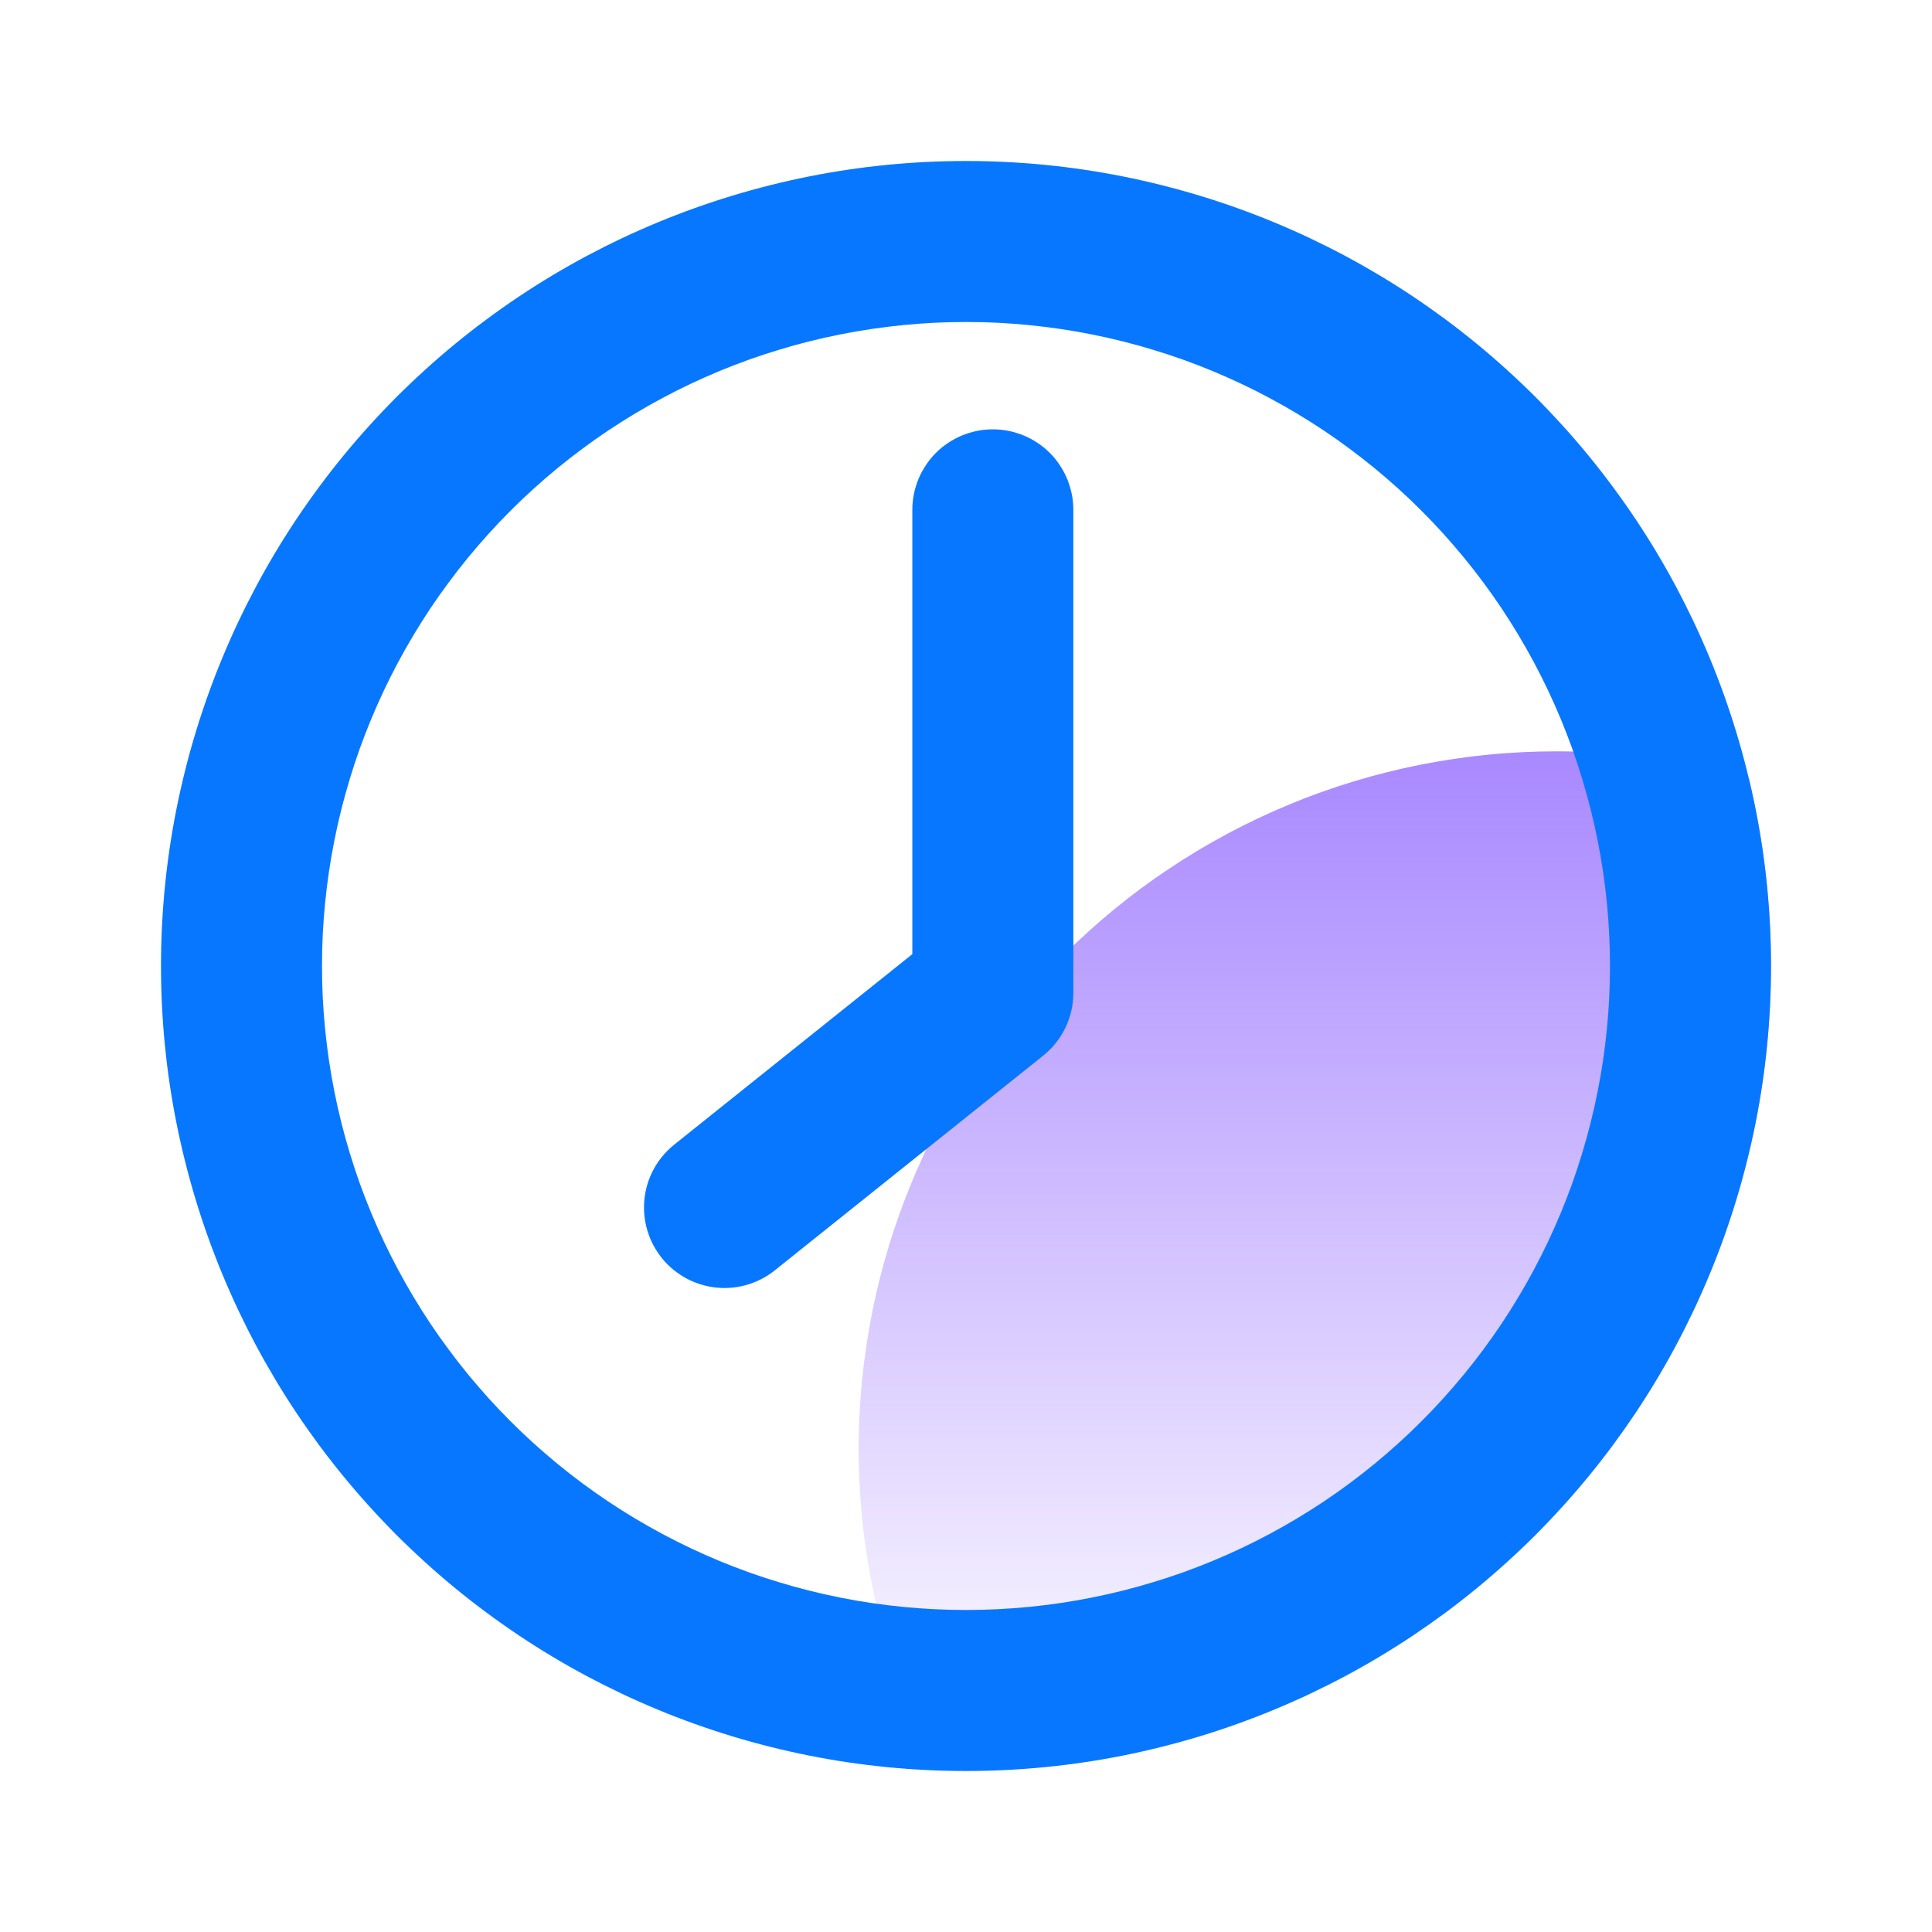
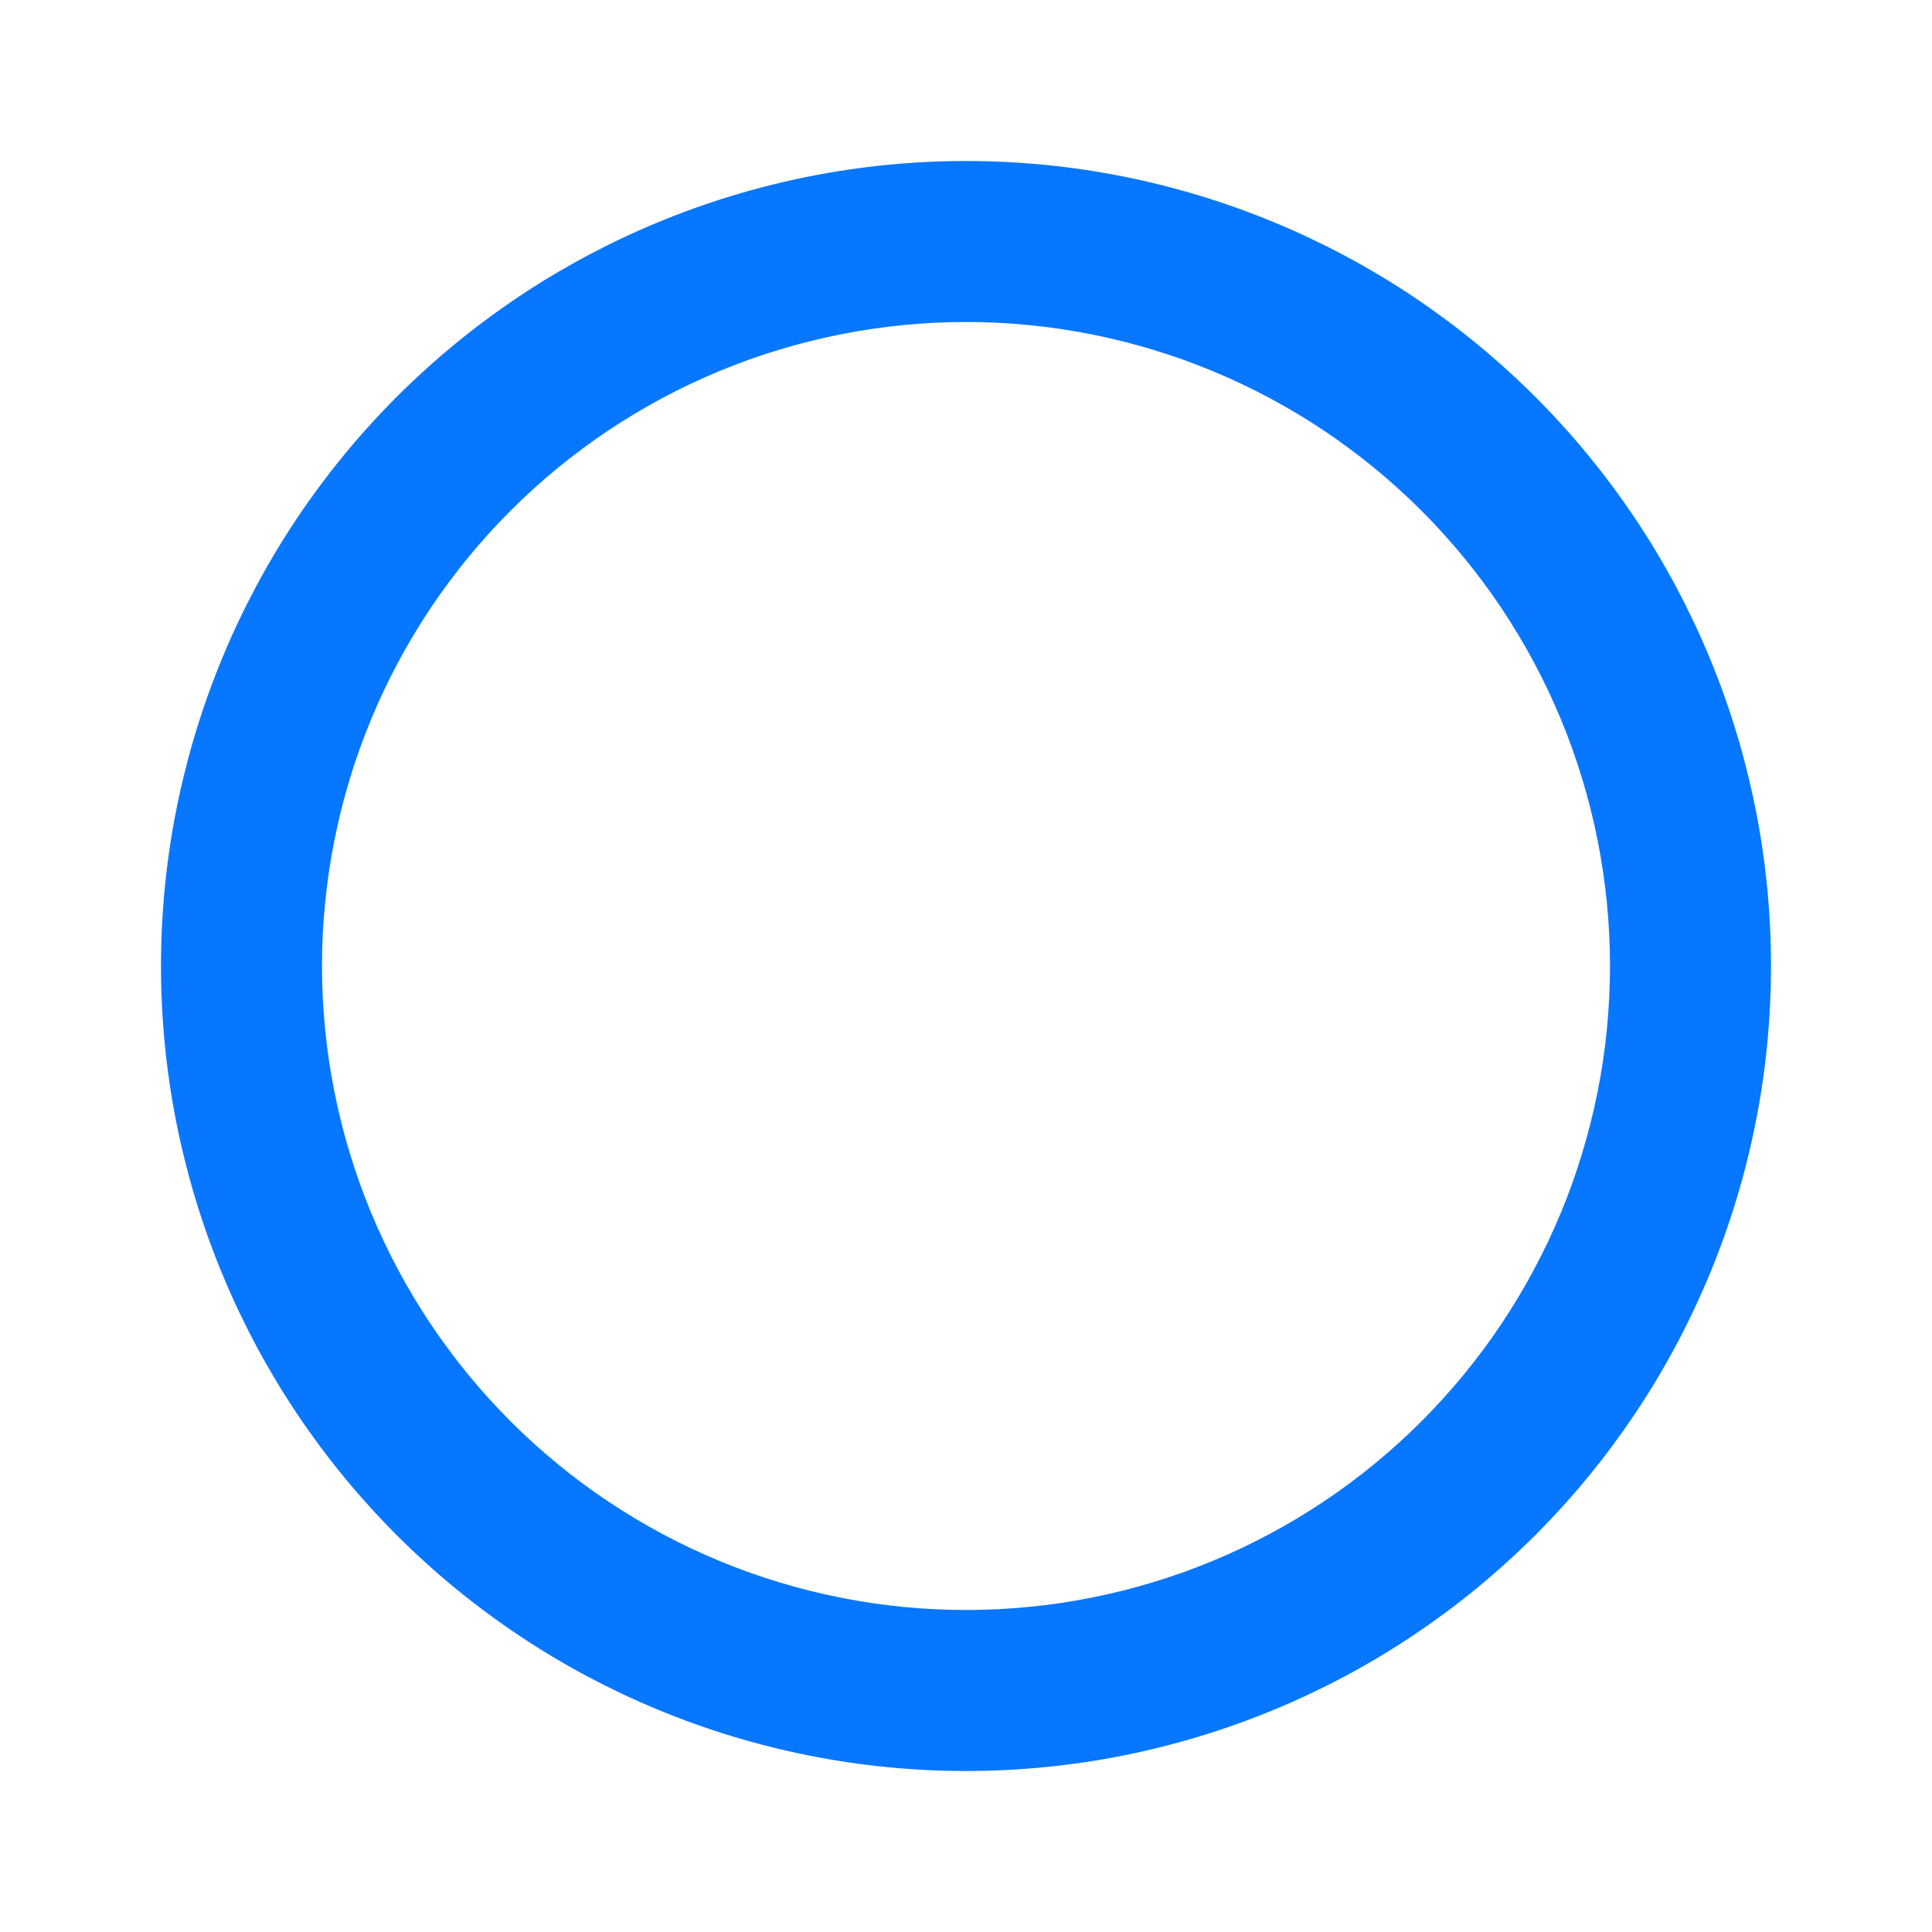
<svg xmlns="http://www.w3.org/2000/svg" fill="none" version="1.1" width="36" height="36" viewBox="0 0 36 36">
  <defs>
    <clipPath id="master_svg0_40_61248">
      <rect x="0" y="0" width="36" height="36" rx="0" />
    </clipPath>
    <linearGradient x1="0.5" y1="0" x2="0.5" y2="1" id="master_svg1_40_63207">
      <stop offset="0%" stop-color="#703AFF" stop-opacity="1" />
      <stop offset="100%" stop-color="#703AFF" stop-opacity="0" />
    </linearGradient>
  </defs>
  <g clip-path="url(#master_svg0_40_61248)">
    <g>
-       <path d="M18,33Q18.368,33,18.736,32.982Q19.104,32.964,19.47,32.928Q19.837,32.892,20.201,32.838Q20.565,32.784,20.926,32.712Q21.288,32.64,21.645,32.55Q22.002,32.461,22.354,32.354Q22.707,32.247,23.053,32.123Q23.4,31.999,23.74,31.858Q24.08,31.717,24.413,31.56Q24.746,31.402,25.071,31.229Q25.396,31.055,25.712,30.866Q26.027,30.677,26.334,30.472Q26.64,30.267,26.935,30.048Q27.231,29.829,27.516,29.595Q27.8,29.362,28.073,29.114Q28.346,28.867,28.607,28.607Q28.867,28.346,29.114,28.073Q29.362,27.8,29.595,27.516Q29.829,27.231,30.048,26.935Q30.267,26.64,30.472,26.334Q30.677,26.027,30.866,25.712Q31.055,25.396,31.229,25.071Q31.402,24.746,31.56,24.413Q31.717,24.081,31.858,23.74Q31.999,23.4,32.123,23.053Q32.247,22.707,32.354,22.354Q32.461,22.002,32.55,21.645Q32.64,21.288,32.712,20.926Q32.784,20.565,32.838,20.201Q32.892,19.837,32.928,19.47Q32.964,19.104,32.982,18.736Q33,18.368,33,18Q33,16.228,32.587,14.505Q30.829,14,29,14Q28.681,14,28.362,14.016Q28.043,14.031,27.726,14.063Q27.408,14.094,27.093,14.141Q26.777,14.188,26.464,14.25Q26.151,14.312,25.841,14.39Q25.532,14.467,25.226,14.56Q24.921,14.652,24.62,14.76Q24.32,14.867,24.025,14.99Q23.73,15.112,23.442,15.248Q23.153,15.385,22.872,15.535Q22.59,15.685,22.317,15.85Q22.043,16.014,21.778,16.191Q21.512,16.368,21.256,16.558Q21,16.748,20.753,16.951Q20.506,17.153,20.27,17.368Q20.033,17.582,19.808,17.808Q19.582,18.033,19.368,18.27Q19.153,18.506,18.951,18.753Q18.748,19,18.558,19.256Q18.368,19.512,18.191,19.778Q18.014,20.043,17.85,20.317Q17.685,20.59,17.535,20.872Q17.385,21.153,17.248,21.442Q17.112,21.73,16.99,22.025Q16.867,22.32,16.76,22.62Q16.652,22.921,16.56,23.226Q16.467,23.532,16.39,23.841Q16.312,24.151,16.25,24.464Q16.188,24.777,16.141,25.093Q16.094,25.408,16.063,25.726Q16.031,26.043,16.016,26.362Q16,26.681,16,27Q16,27.779,16.093,28.553Q16.186,29.326,16.371,30.083Q16.556,30.84,16.83,31.57Q17.103,32.299,17.462,32.99Q17.731,33,18,33Z" fill-rule="evenodd" fill="url(#master_svg1_40_63207)" fill-opacity="0.6" />
-     </g>
+       </g>
    <g>
-       <path d="M17,9.5Q17,9.426,17.007,9.353Q17.014,9.28,17.029,9.207Q17.043,9.135,17.065,9.065Q17.086,8.994,17.114,8.926Q17.142,8.858,17.177,8.793Q17.212,8.728,17.253,8.667Q17.294,8.605,17.34,8.548Q17.387,8.491,17.439,8.439Q17.491,8.387,17.548,8.34Q17.605,8.294,17.667,8.253Q17.728,8.212,17.793,8.177Q17.858,8.142,17.926,8.114Q17.994,8.086,18.065,8.065Q18.135,8.043,18.207,8.029Q18.28,8.014,18.353,8.007Q18.426,8,18.5,8Q18.574,8,18.647,8.007Q18.72,8.014,18.793,8.029Q18.865,8.043,18.935,8.065Q19.006,8.086,19.074,8.114Q19.142,8.142,19.207,8.177Q19.272,8.212,19.333,8.253Q19.395,8.294,19.452,8.34Q19.509,8.387,19.561,8.439Q19.613,8.491,19.66,8.548Q19.706,8.605,19.747,8.667Q19.788,8.728,19.823,8.793Q19.858,8.858,19.886,8.926Q19.914,8.994,19.935,9.065Q19.957,9.135,19.971,9.207Q19.986,9.28,19.993,9.353Q20,9.426,20,9.5L20,18.5Q20,18.669,19.963,18.833Q19.925,18.998,19.852,19.15Q19.779,19.302,19.674,19.434Q19.569,19.566,19.437,19.671L14.437,23.671Q14.238,23.831,13.997,23.915Q13.755,24,13.5,24Q13.426,24,13.353,23.993Q13.28,23.986,13.207,23.971Q13.135,23.957,13.065,23.935Q12.994,23.914,12.926,23.886Q12.858,23.858,12.793,23.823Q12.728,23.788,12.667,23.747Q12.605,23.706,12.548,23.66Q12.491,23.613,12.439,23.561Q12.387,23.509,12.34,23.452Q12.294,23.395,12.253,23.333Q12.212,23.272,12.177,23.207Q12.142,23.142,12.114,23.074Q12.086,23.006,12.065,22.935Q12.043,22.865,12.029,22.793Q12.014,22.72,12.007,22.647Q12,22.574,12,22.5Q12,22.331,12.037,22.167Q12.075,22.002,12.148,21.85Q12.221,21.698,12.326,21.566Q12.431,21.434,12.563,21.329L12.564,21.328L17,17.779L17,9.5Z" fill-rule="evenodd" fill="#0777FF" fill-opacity="1" />
-     </g>
+       </g>
    <g>
      <path d="M33,18Q33,18.368,32.982,18.736Q32.964,19.104,32.928,19.47Q32.892,19.837,32.838,20.201Q32.784,20.565,32.712,20.926Q32.64,21.288,32.55,21.645Q32.461,22.002,32.354,22.354Q32.247,22.707,32.123,23.053Q31.999,23.4,31.858,23.74Q31.717,24.08,31.56,24.413Q31.402,24.746,31.229,25.071Q31.055,25.396,30.866,25.712Q30.677,26.027,30.472,26.334Q30.267,26.64,30.048,26.936Q29.829,27.231,29.595,27.516Q29.362,27.8,29.114,28.073Q28.867,28.346,28.607,28.607Q28.346,28.867,28.073,29.114Q27.8,29.362,27.516,29.595Q27.231,29.829,26.936,30.048Q26.64,30.267,26.334,30.472Q26.027,30.677,25.712,30.866Q25.396,31.055,25.071,31.229Q24.746,31.402,24.413,31.56Q24.08,31.717,23.74,31.858Q23.4,31.999,23.053,32.123Q22.707,32.247,22.354,32.354Q22.002,32.461,21.645,32.55Q21.288,32.64,20.926,32.712Q20.565,32.784,20.201,32.838Q19.837,32.892,19.47,32.928Q19.104,32.964,18.736,32.982Q18.368,33,18,33Q17.632,33,17.264,32.982Q16.896,32.964,16.53,32.928Q16.163,32.892,15.799,32.838Q15.435,32.784,15.074,32.712Q14.713,32.64,14.355,32.55Q13.998,32.461,13.646,32.354Q13.293,32.247,12.947,32.123Q12.6,31.999,12.26,31.858Q11.92,31.717,11.587,31.56Q11.254,31.402,10.929,31.229Q10.604,31.055,10.288,30.866Q9.973,30.677,9.666,30.472Q9.36,30.267,9.065,30.048Q8.769,29.829,8.484,29.595Q8.199,29.362,7.927,29.114Q7.654,28.867,7.393,28.607Q7.133,28.346,6.886,28.073Q6.638,27.8,6.405,27.516Q6.171,27.231,5.952,26.936Q5.733,26.64,5.528,26.334Q5.323,26.027,5.134,25.712Q4.945,25.396,4.771,25.071Q4.598,24.746,4.44,24.413Q4.283,24.08,4.142,23.74Q4.001,23.4,3.877,23.053Q3.753,22.707,3.646,22.354Q3.539,22.002,3.45,21.645Q3.36,21.288,3.288,20.926Q3.216,20.565,3.162,20.201Q3.108,19.837,3.072,19.47Q3.036,19.104,3.018,18.736Q3,18.368,3,18Q3,17.632,3.018,17.264Q3.036,16.896,3.072,16.53Q3.108,16.163,3.162,15.799Q3.216,15.435,3.288,15.074Q3.36,14.713,3.45,14.355Q3.539,13.998,3.646,13.646Q3.753,13.293,3.877,12.947Q4.001,12.6,4.142,12.26Q4.283,11.92,4.44,11.587Q4.598,11.254,4.771,10.929Q4.945,10.604,5.134,10.288Q5.323,9.973,5.528,9.666Q5.733,9.36,5.952,9.065Q6.171,8.769,6.405,8.484Q6.638,8.199,6.886,7.927Q7.133,7.654,7.393,7.393Q7.654,7.133,7.927,6.886Q8.199,6.638,8.484,6.405Q8.769,6.171,9.065,5.952Q9.36,5.733,9.666,5.528Q9.973,5.323,10.288,5.134Q10.604,4.945,10.929,4.771Q11.254,4.598,11.587,4.44Q11.92,4.283,12.26,4.142Q12.6,4.001,12.947,3.877Q13.293,3.753,13.646,3.646Q13.998,3.539,14.355,3.45Q14.713,3.36,15.074,3.288Q15.435,3.216,15.799,3.162Q16.163,3.108,16.53,3.072Q16.896,3.036,17.264,3.018Q17.632,3,18,3Q18.368,3,18.736,3.018Q19.104,3.036,19.47,3.072Q19.837,3.108,20.201,3.162Q20.565,3.216,20.926,3.288Q21.288,3.36,21.645,3.45Q22.002,3.539,22.354,3.646Q22.707,3.753,23.053,3.877Q23.4,4.001,23.74,4.142Q24.08,4.283,24.413,4.44Q24.746,4.598,25.071,4.771Q25.396,4.945,25.712,5.134Q26.027,5.323,26.334,5.528Q26.64,5.733,26.936,5.952Q27.231,6.171,27.516,6.405Q27.8,6.638,28.073,6.886Q28.346,7.133,28.607,7.393Q28.867,7.654,29.114,7.927Q29.362,8.199,29.595,8.484Q29.829,8.769,30.048,9.065Q30.267,9.36,30.472,9.666Q30.677,9.973,30.866,10.288Q31.055,10.604,31.229,10.929Q31.402,11.254,31.56,11.587Q31.717,11.92,31.858,12.26Q31.999,12.6,32.123,12.947Q32.247,13.293,32.354,13.646Q32.461,13.998,32.55,14.355Q32.64,14.713,32.712,15.074Q32.784,15.435,32.838,15.799Q32.892,16.163,32.928,16.53Q32.964,16.896,32.982,17.264Q33,17.632,33,18ZM30,18Q30,17.705,29.985,17.411Q29.971,17.117,29.942,16.824Q29.913,16.531,29.87,16.239Q29.827,15.948,29.769,15.659Q29.712,15.37,29.64,15.084Q29.569,14.799,29.483,14.517Q29.398,14.235,29.299,13.957Q29.199,13.68,29.087,13.408Q28.974,13.136,28.848,12.869Q28.722,12.603,28.583,12.343Q28.444,12.083,28.293,11.831Q28.141,11.578,27.978,11.333Q27.814,11.088,27.639,10.852Q27.463,10.615,27.276,10.387Q27.089,10.16,26.891,9.941Q26.694,9.723,26.485,9.515Q26.277,9.306,26.059,9.109Q25.84,8.911,25.613,8.724Q25.385,8.537,25.148,8.362Q24.912,8.186,24.667,8.022Q24.422,7.859,24.169,7.707Q23.917,7.556,23.657,7.417Q23.397,7.278,23.131,7.152Q22.864,7.026,22.592,6.913Q22.32,6.801,22.043,6.701Q21.765,6.602,21.483,6.517Q21.201,6.431,20.916,6.36Q20.63,6.288,20.341,6.231Q20.052,6.173,19.761,6.13Q19.469,6.087,19.176,6.058Q18.883,6.029,18.589,6.014Q18.295,6,18,6Q17.705,6,17.411,6.014Q17.117,6.029,16.824,6.058Q16.531,6.087,16.239,6.13Q15.948,6.173,15.659,6.231Q15.37,6.288,15.084,6.36Q14.799,6.431,14.517,6.517Q14.235,6.602,13.957,6.701Q13.68,6.801,13.408,6.913Q13.136,7.026,12.869,7.152Q12.603,7.278,12.343,7.417Q12.083,7.556,11.831,7.707Q11.578,7.859,11.333,8.022Q11.088,8.186,10.852,8.362Q10.615,8.537,10.387,8.724Q10.16,8.911,9.941,9.109Q9.723,9.306,9.515,9.515Q9.306,9.723,9.109,9.941Q8.911,10.16,8.724,10.387Q8.537,10.615,8.362,10.852Q8.186,11.088,8.022,11.333Q7.859,11.578,7.707,11.831Q7.556,12.083,7.417,12.343Q7.278,12.603,7.152,12.869Q7.026,13.136,6.913,13.408Q6.801,13.68,6.701,13.957Q6.602,14.235,6.517,14.517Q6.431,14.799,6.36,15.084Q6.288,15.37,6.231,15.659Q6.173,15.948,6.13,16.239Q6.087,16.531,6.058,16.824Q6.029,17.117,6.014,17.411Q6,17.705,6,18Q6,18.295,6.014,18.589Q6.029,18.883,6.058,19.176Q6.087,19.469,6.13,19.761Q6.173,20.052,6.231,20.341Q6.288,20.63,6.36,20.916Q6.431,21.201,6.517,21.483Q6.602,21.765,6.701,22.043Q6.801,22.32,6.913,22.592Q7.026,22.864,7.152,23.131Q7.278,23.397,7.417,23.657Q7.556,23.917,7.707,24.169Q7.859,24.422,8.022,24.667Q8.186,24.912,8.362,25.148Q8.537,25.385,8.724,25.613Q8.911,25.84,9.109,26.059Q9.306,26.277,9.515,26.485Q9.723,26.694,9.941,26.891Q10.16,27.089,10.387,27.276Q10.615,27.463,10.852,27.639Q11.088,27.814,11.333,27.978Q11.578,28.141,11.831,28.293Q12.083,28.444,12.343,28.583Q12.603,28.722,12.869,28.848Q13.136,28.974,13.408,29.087Q13.68,29.199,13.957,29.299Q14.235,29.398,14.517,29.483Q14.799,29.569,15.084,29.64Q15.37,29.712,15.659,29.769Q15.948,29.827,16.239,29.87Q16.531,29.913,16.824,29.942Q17.117,29.971,17.411,29.985Q17.705,30,18,30Q18.295,30,18.589,29.985Q18.883,29.971,19.176,29.942Q19.469,29.913,19.761,29.87Q20.052,29.827,20.341,29.769Q20.63,29.712,20.916,29.64Q21.201,29.569,21.483,29.483Q21.765,29.398,22.043,29.299Q22.32,29.199,22.592,29.087Q22.864,28.974,23.131,28.848Q23.397,28.722,23.657,28.583Q23.917,28.444,24.169,28.293Q24.422,28.141,24.667,27.978Q24.912,27.814,25.148,27.639Q25.385,27.463,25.613,27.276Q25.84,27.089,26.059,26.891Q26.277,26.694,26.485,26.485Q26.694,26.277,26.891,26.059Q27.089,25.84,27.276,25.613Q27.463,25.385,27.639,25.148Q27.814,24.912,27.978,24.667Q28.141,24.422,28.293,24.169Q28.444,23.917,28.583,23.657Q28.722,23.397,28.848,23.131Q28.974,22.864,29.087,22.592Q29.199,22.32,29.299,22.043Q29.398,21.765,29.483,21.483Q29.569,21.201,29.64,20.916Q29.712,20.63,29.769,20.341Q29.827,20.052,29.87,19.761Q29.913,19.469,29.942,19.176Q29.971,18.883,29.985,18.589Q30,18.295,30,18Z" fill="#0777FF" fill-opacity="1" />
    </g>
  </g>
</svg>